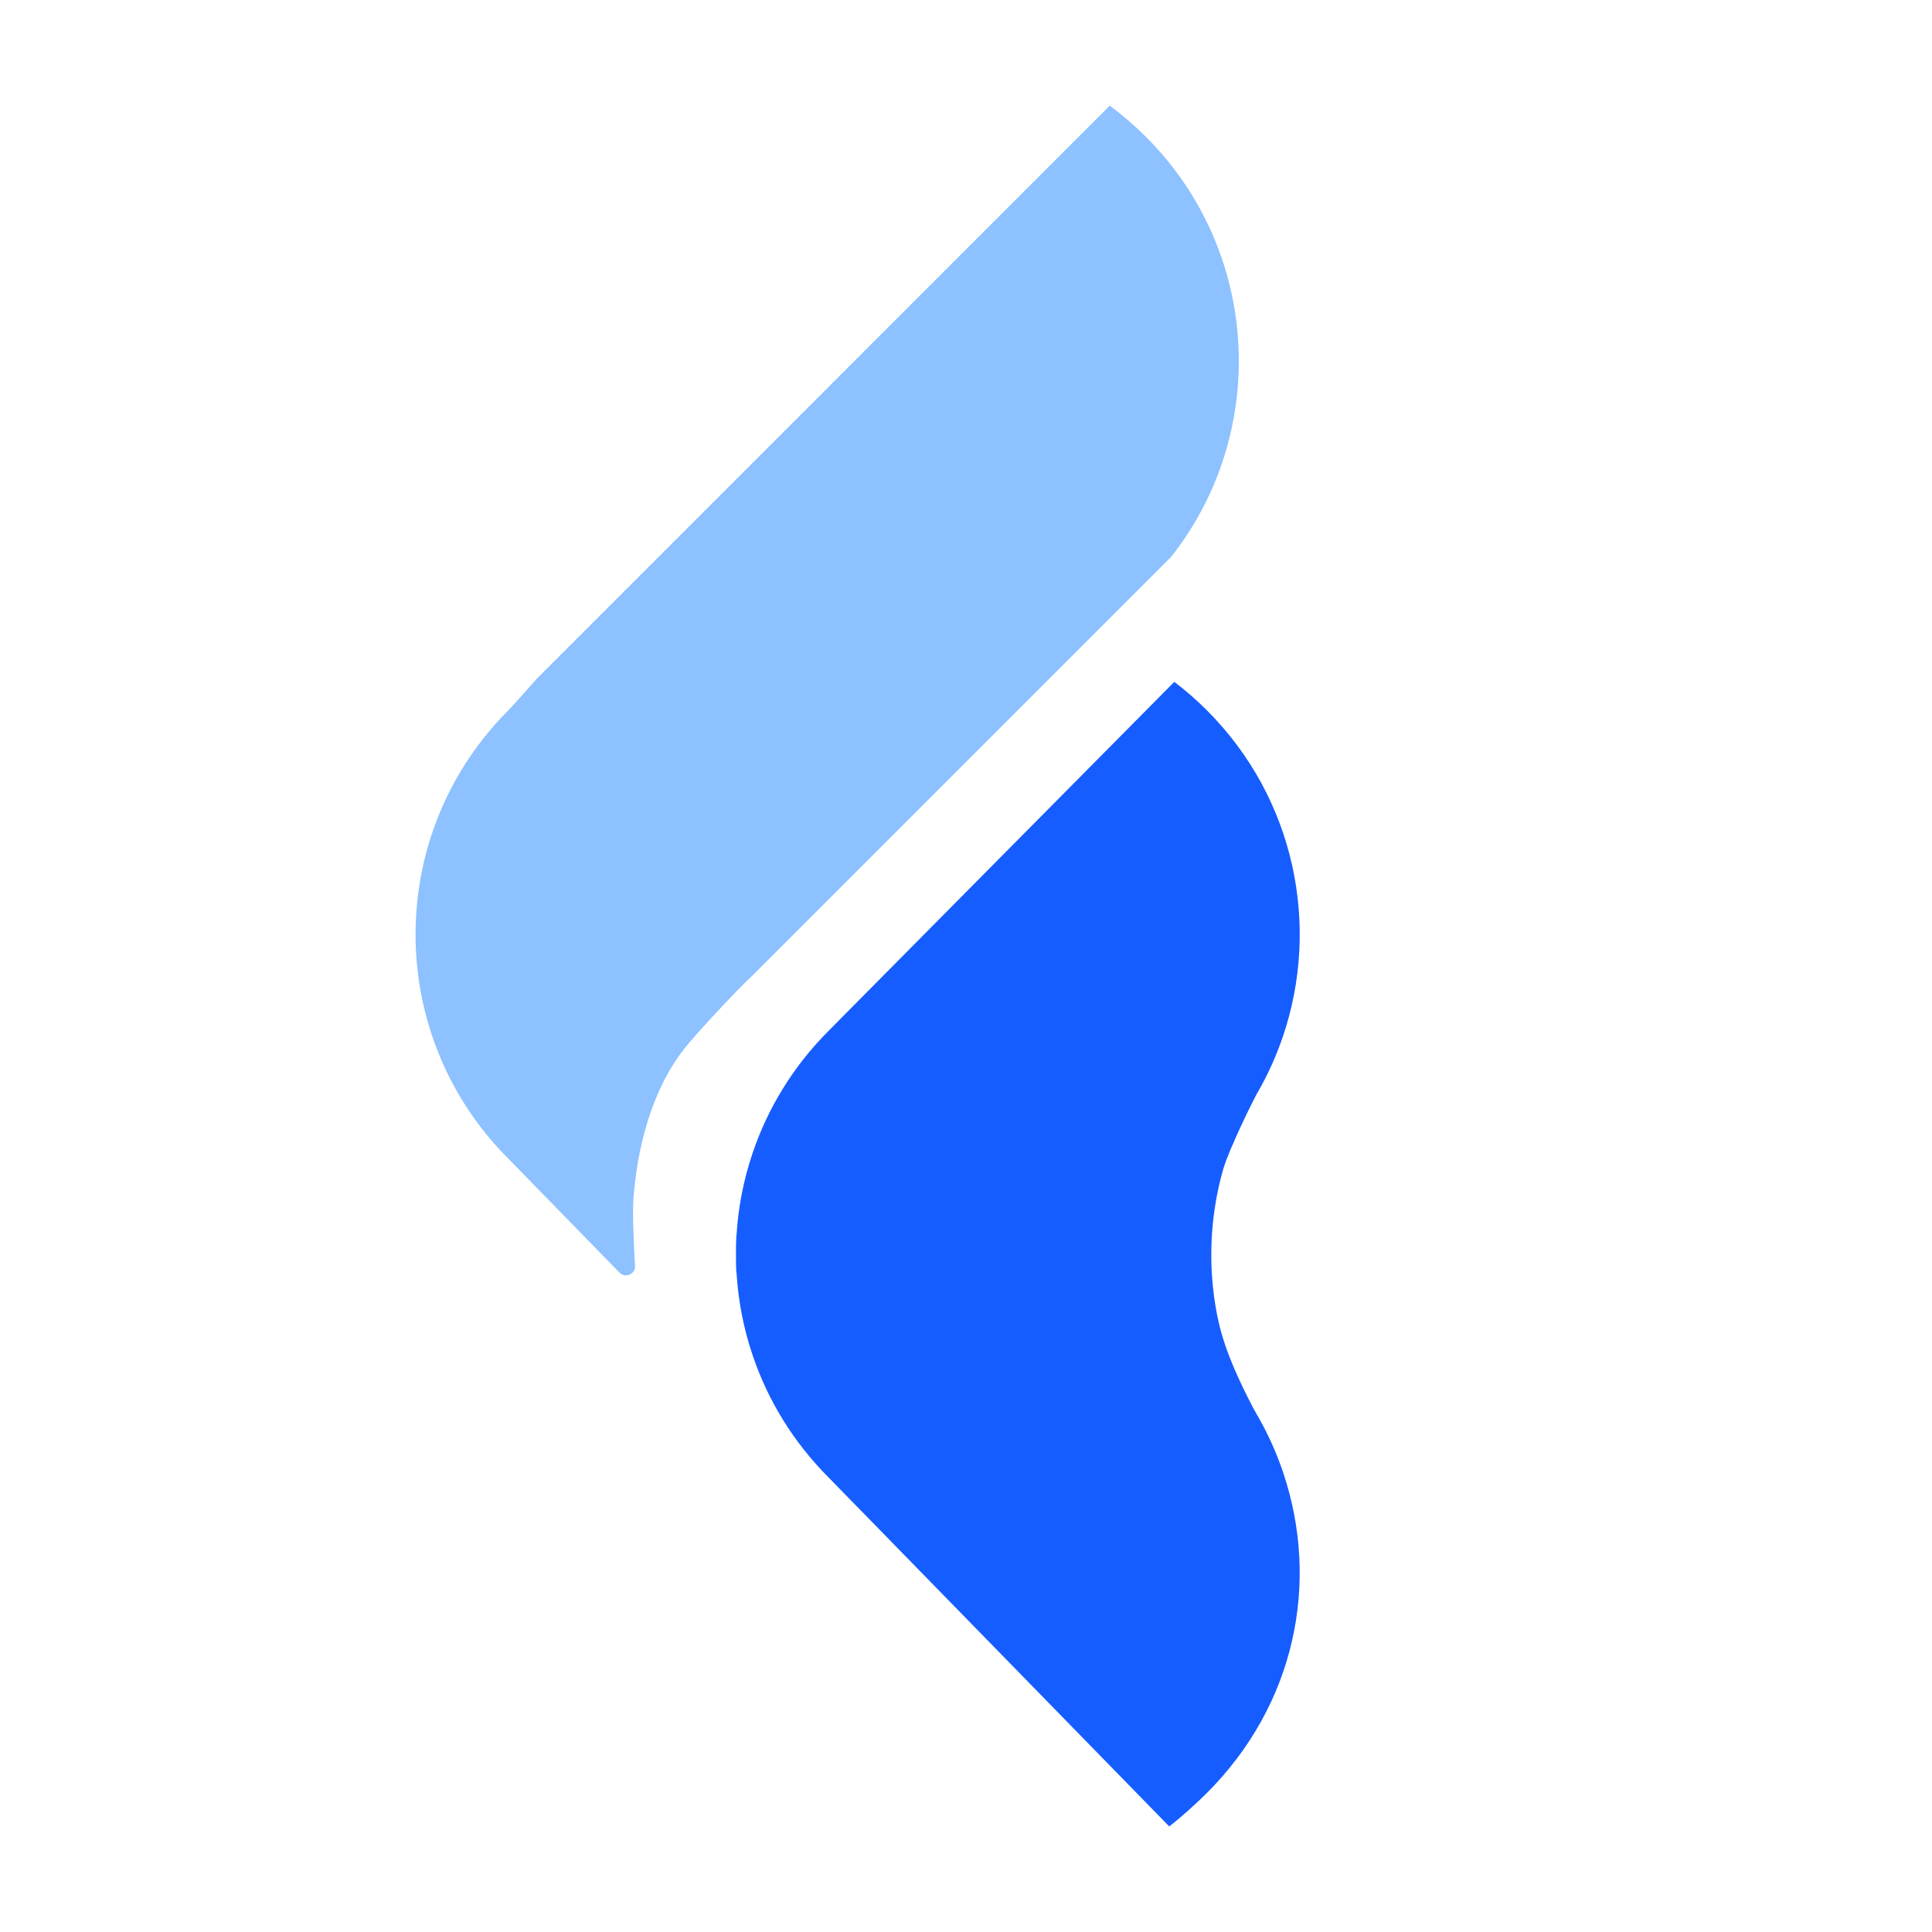
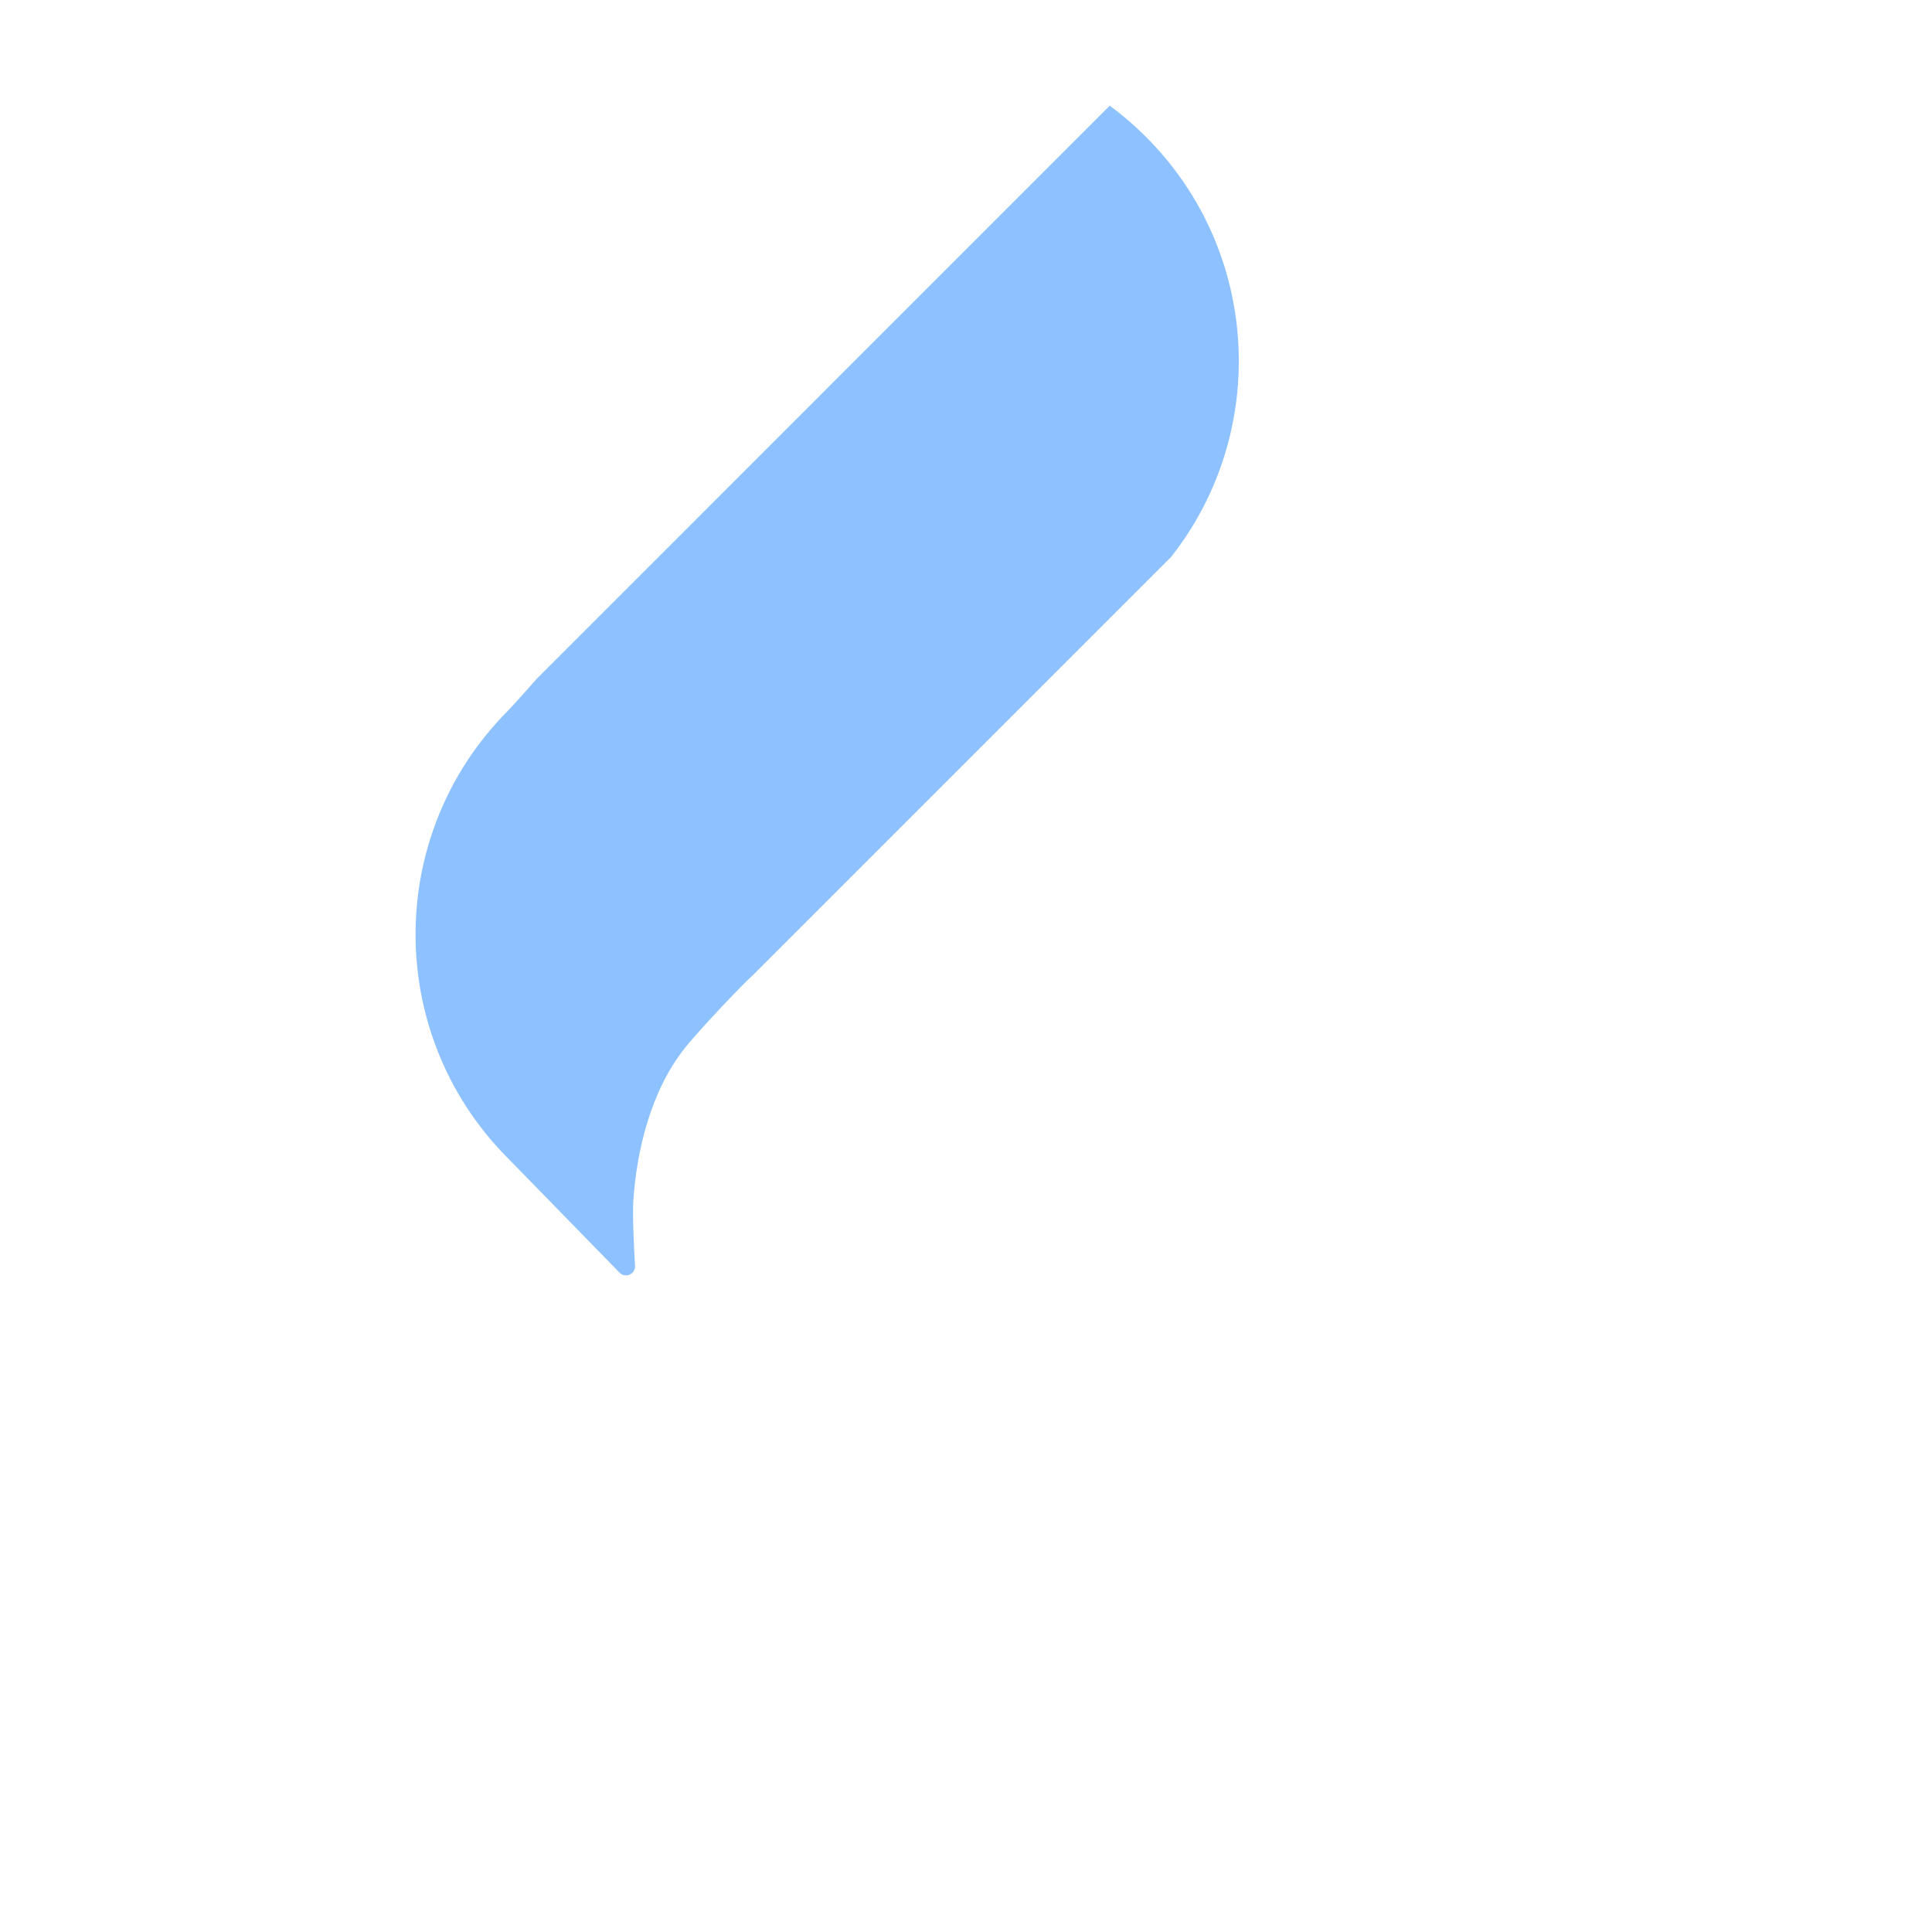
<svg xmlns="http://www.w3.org/2000/svg" id="_图层_1" data-name="图层 1" viewBox="0 0 256 256">
  <defs>
    <style>
      .cls-1 {
        fill: #165dff;
      }

      .cls-1, .cls-2 {
        stroke-width: 0px;
      }

      .cls-2 {
        fill: #8dc1ff;
      }
    </style>
  </defs>
-   <path class="cls-1" d="m166.78,187.84c-.42-.64-3.41-6.13-4.75-10.59-.2-.67-3.33-10.22,0-22.15.78-2.81,4.32-9.95,4.75-10.59,1.31-2.3,2.38-4.72,3.22-7.19,4.97-14.66,1.6-31.52-10.09-43.21-1.37-1.37-2.81-2.62-4.31-3.76,0,0-45.21,45.64-45.78,46.21-4.72,4.72-8.09,10.29-10.09,16.21-1.21,3.57-1.93,7.26-2.14,10.98h-.02c-.04.81-.06,1.62-.05,2.43,0,.81,0,1.62.05,2.43h.02c.22,3.72.93,7.41,2.14,10.98,2,5.92,5.37,11.49,10.09,16.21.57.57,45.11,46.21,45.11,46.21,1.5-1.14,3.61-3.06,4.98-4.42,11.69-11.69,15.05-27.88,10.09-42.55-.84-2.47-1.91-4.89-3.22-7.19Z" />
  <path class="cls-2" d="m84.15,167.72c.06,1.11-1.28,1.7-2.06.91l-14.16-14.52-.56-.57c-4.29-4.29-7.46-9.27-9.5-14.59-.5-1.29-.93-2.59-1.29-3.91-.62-2.26-1.06-4.56-1.29-6.88-.01-.09-.02-.17-.03-.26-1.17-12.07,2.87-24.55,12.11-33.79.57-.57,3.82-4.24,3.82-4.24L147.05,14c1.67,1.24,3.27,2.61,4.79,4.13,15.21,15.21,16.32,39.17,3.35,55.65l-55.59,55.59c-.7.55-6.92,7.03-8.94,9.61-4.52,5.75-6.31,13.71-6.74,20.07-.12,1.82.06,5.81.22,8.66Z" />
</svg>